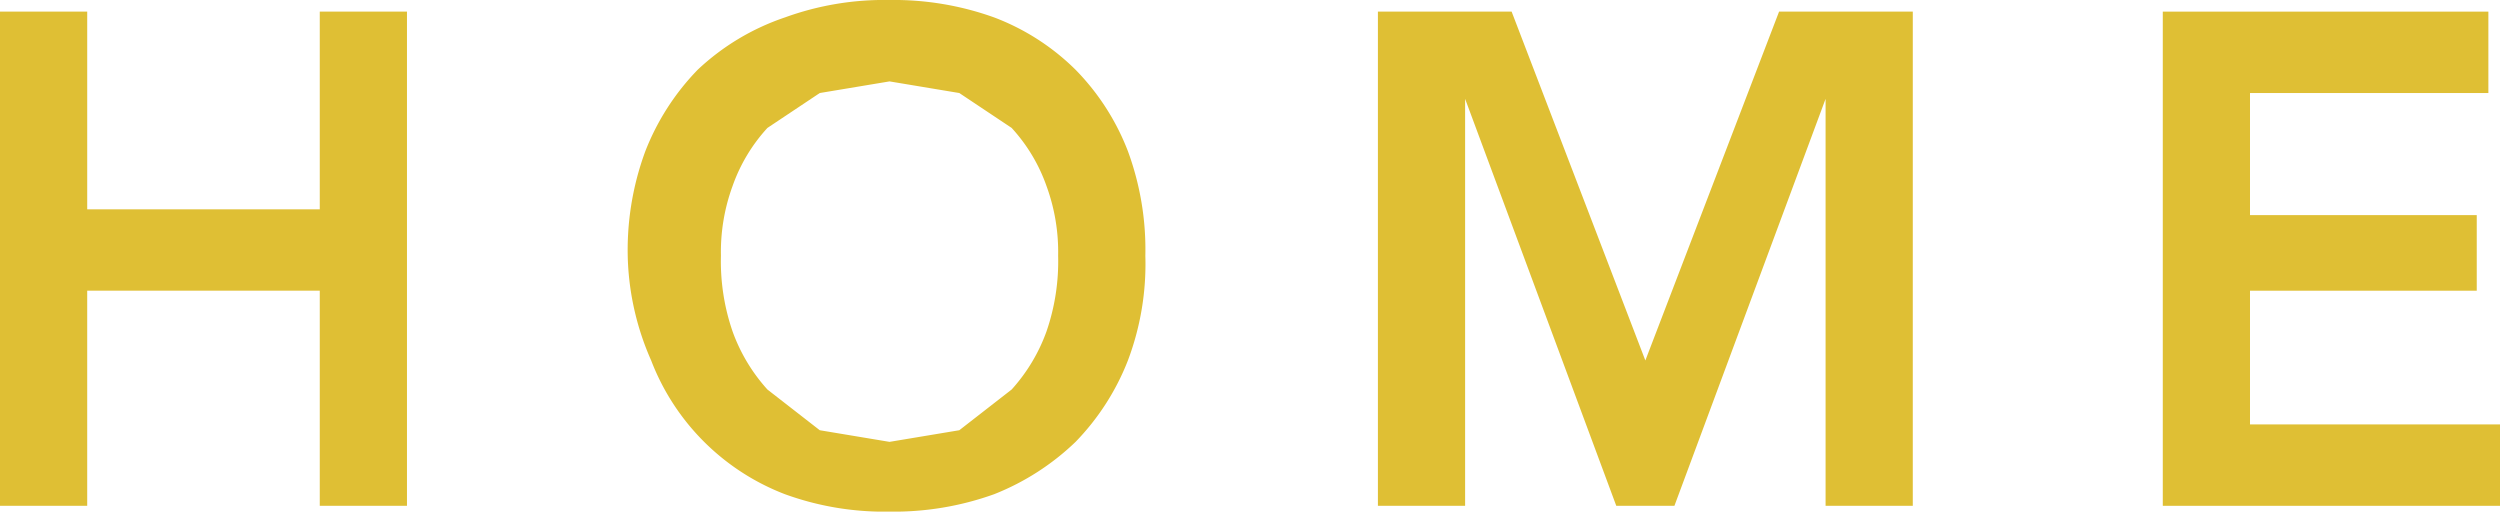
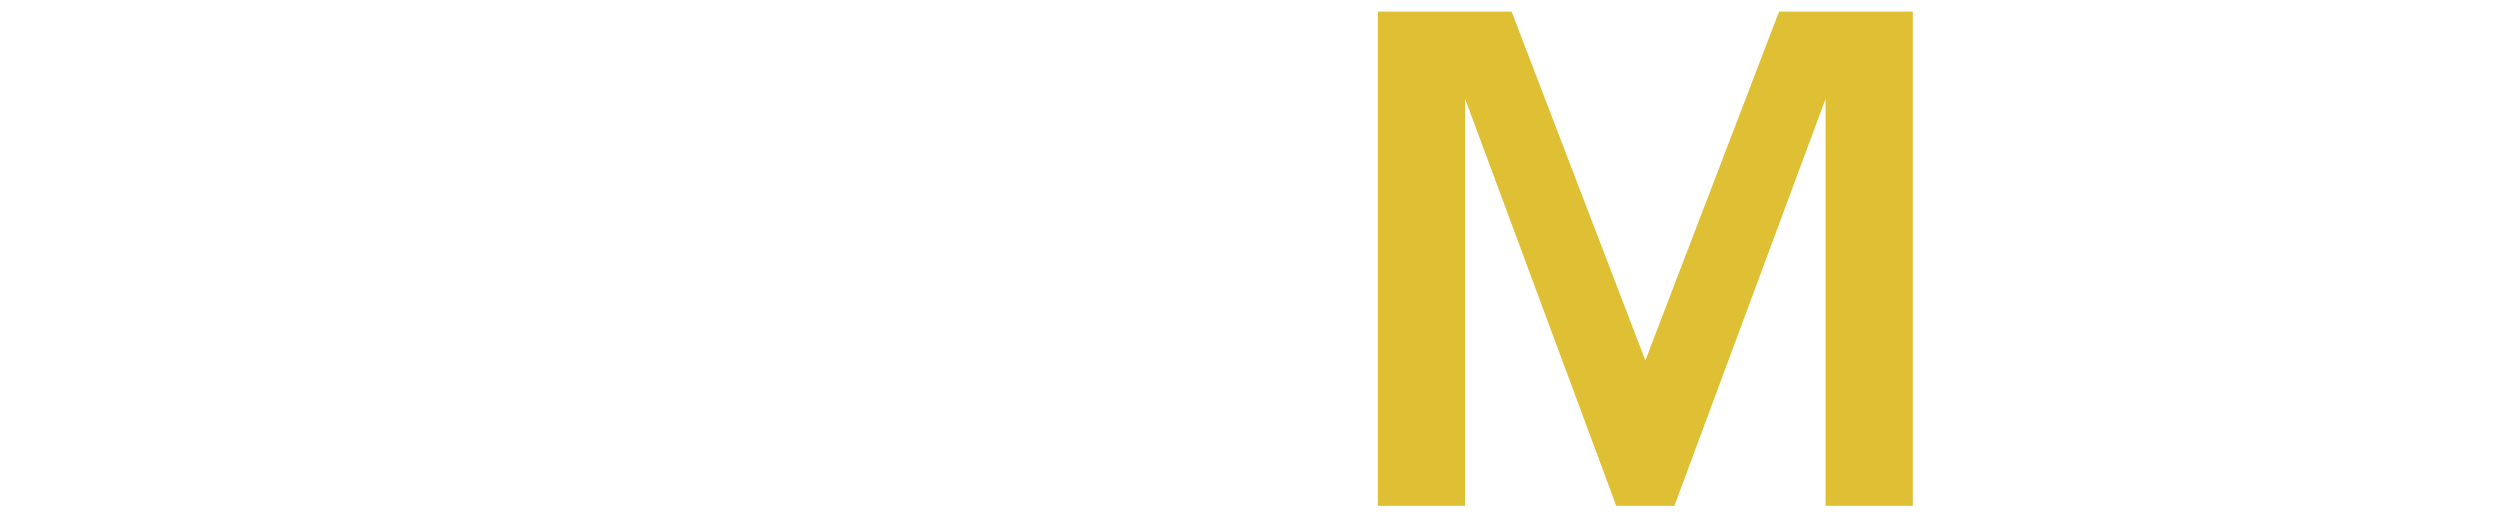
<svg xmlns="http://www.w3.org/2000/svg" viewBox="0 0 43 8.8">
  <title>text01_h</title>
  <g id="Layer_2" data-name="Layer 2">
    <g id="Layer_1-2" data-name="Layer 1">
      <g id="Layer_2-2" data-name="Layer 2">
        <g id="Layer_1-2-2" data-name="Layer 1-2">
-           <path d="M0,.2H1.5V3.6h4V.2H7V8.7H5.5V5h-4V8.7H0Z" fill="#dfbf34" />
-           <path d="M10.8,4.5a4.9,4.9,0,0,1,.3-1.9A4.2,4.2,0,0,1,12,1.2,4.1,4.1,0,0,1,13.5.3,5,5,0,0,1,15.3,0a5.1,5.1,0,0,1,1.8.3,4,4,0,0,1,1.4.9,4.1,4.1,0,0,1,.9,1.4,4.9,4.9,0,0,1,.3,1.8,4.7,4.7,0,0,1-.3,1.8,4.2,4.2,0,0,1-.9,1.4,4.3,4.3,0,0,1-1.4.9,5.1,5.1,0,0,1-1.8.3,5,5,0,0,1-1.8-.3,4,4,0,0,1-2.3-2.3A4.7,4.7,0,0,1,10.8,4.5Zm1.6-.1a3.7,3.7,0,0,0,.2,1.3,3,3,0,0,0,.6,1l.9.7,1.2.2,1.2-.2.9-.7a3,3,0,0,0,.6-1,3.7,3.7,0,0,0,.2-1.3A3.3,3.3,0,0,0,18,3.2a2.9,2.9,0,0,0-.6-1l-.9-.6-1.2-.2-1.2.2-.9.6a2.9,2.9,0,0,0-.6,1A3.3,3.3,0,0,0,12.4,4.4Z" fill="#dfbf34" />
          <path d="M23.7.2H26l2.3,6,2.3-6h2.3V8.7H31.4v-7h0l-2.6,7h-1l-2.6-7h0v7H23.7Z" fill="#dfbf34" />
-           <path d="M37.2.2h5.6V1.6H38.7V3.7h3.9V5H38.7V7.3H43V8.7H37.2Z" fill="#dfbf34" />
        </g>
      </g>
    </g>
  </g>
</svg>